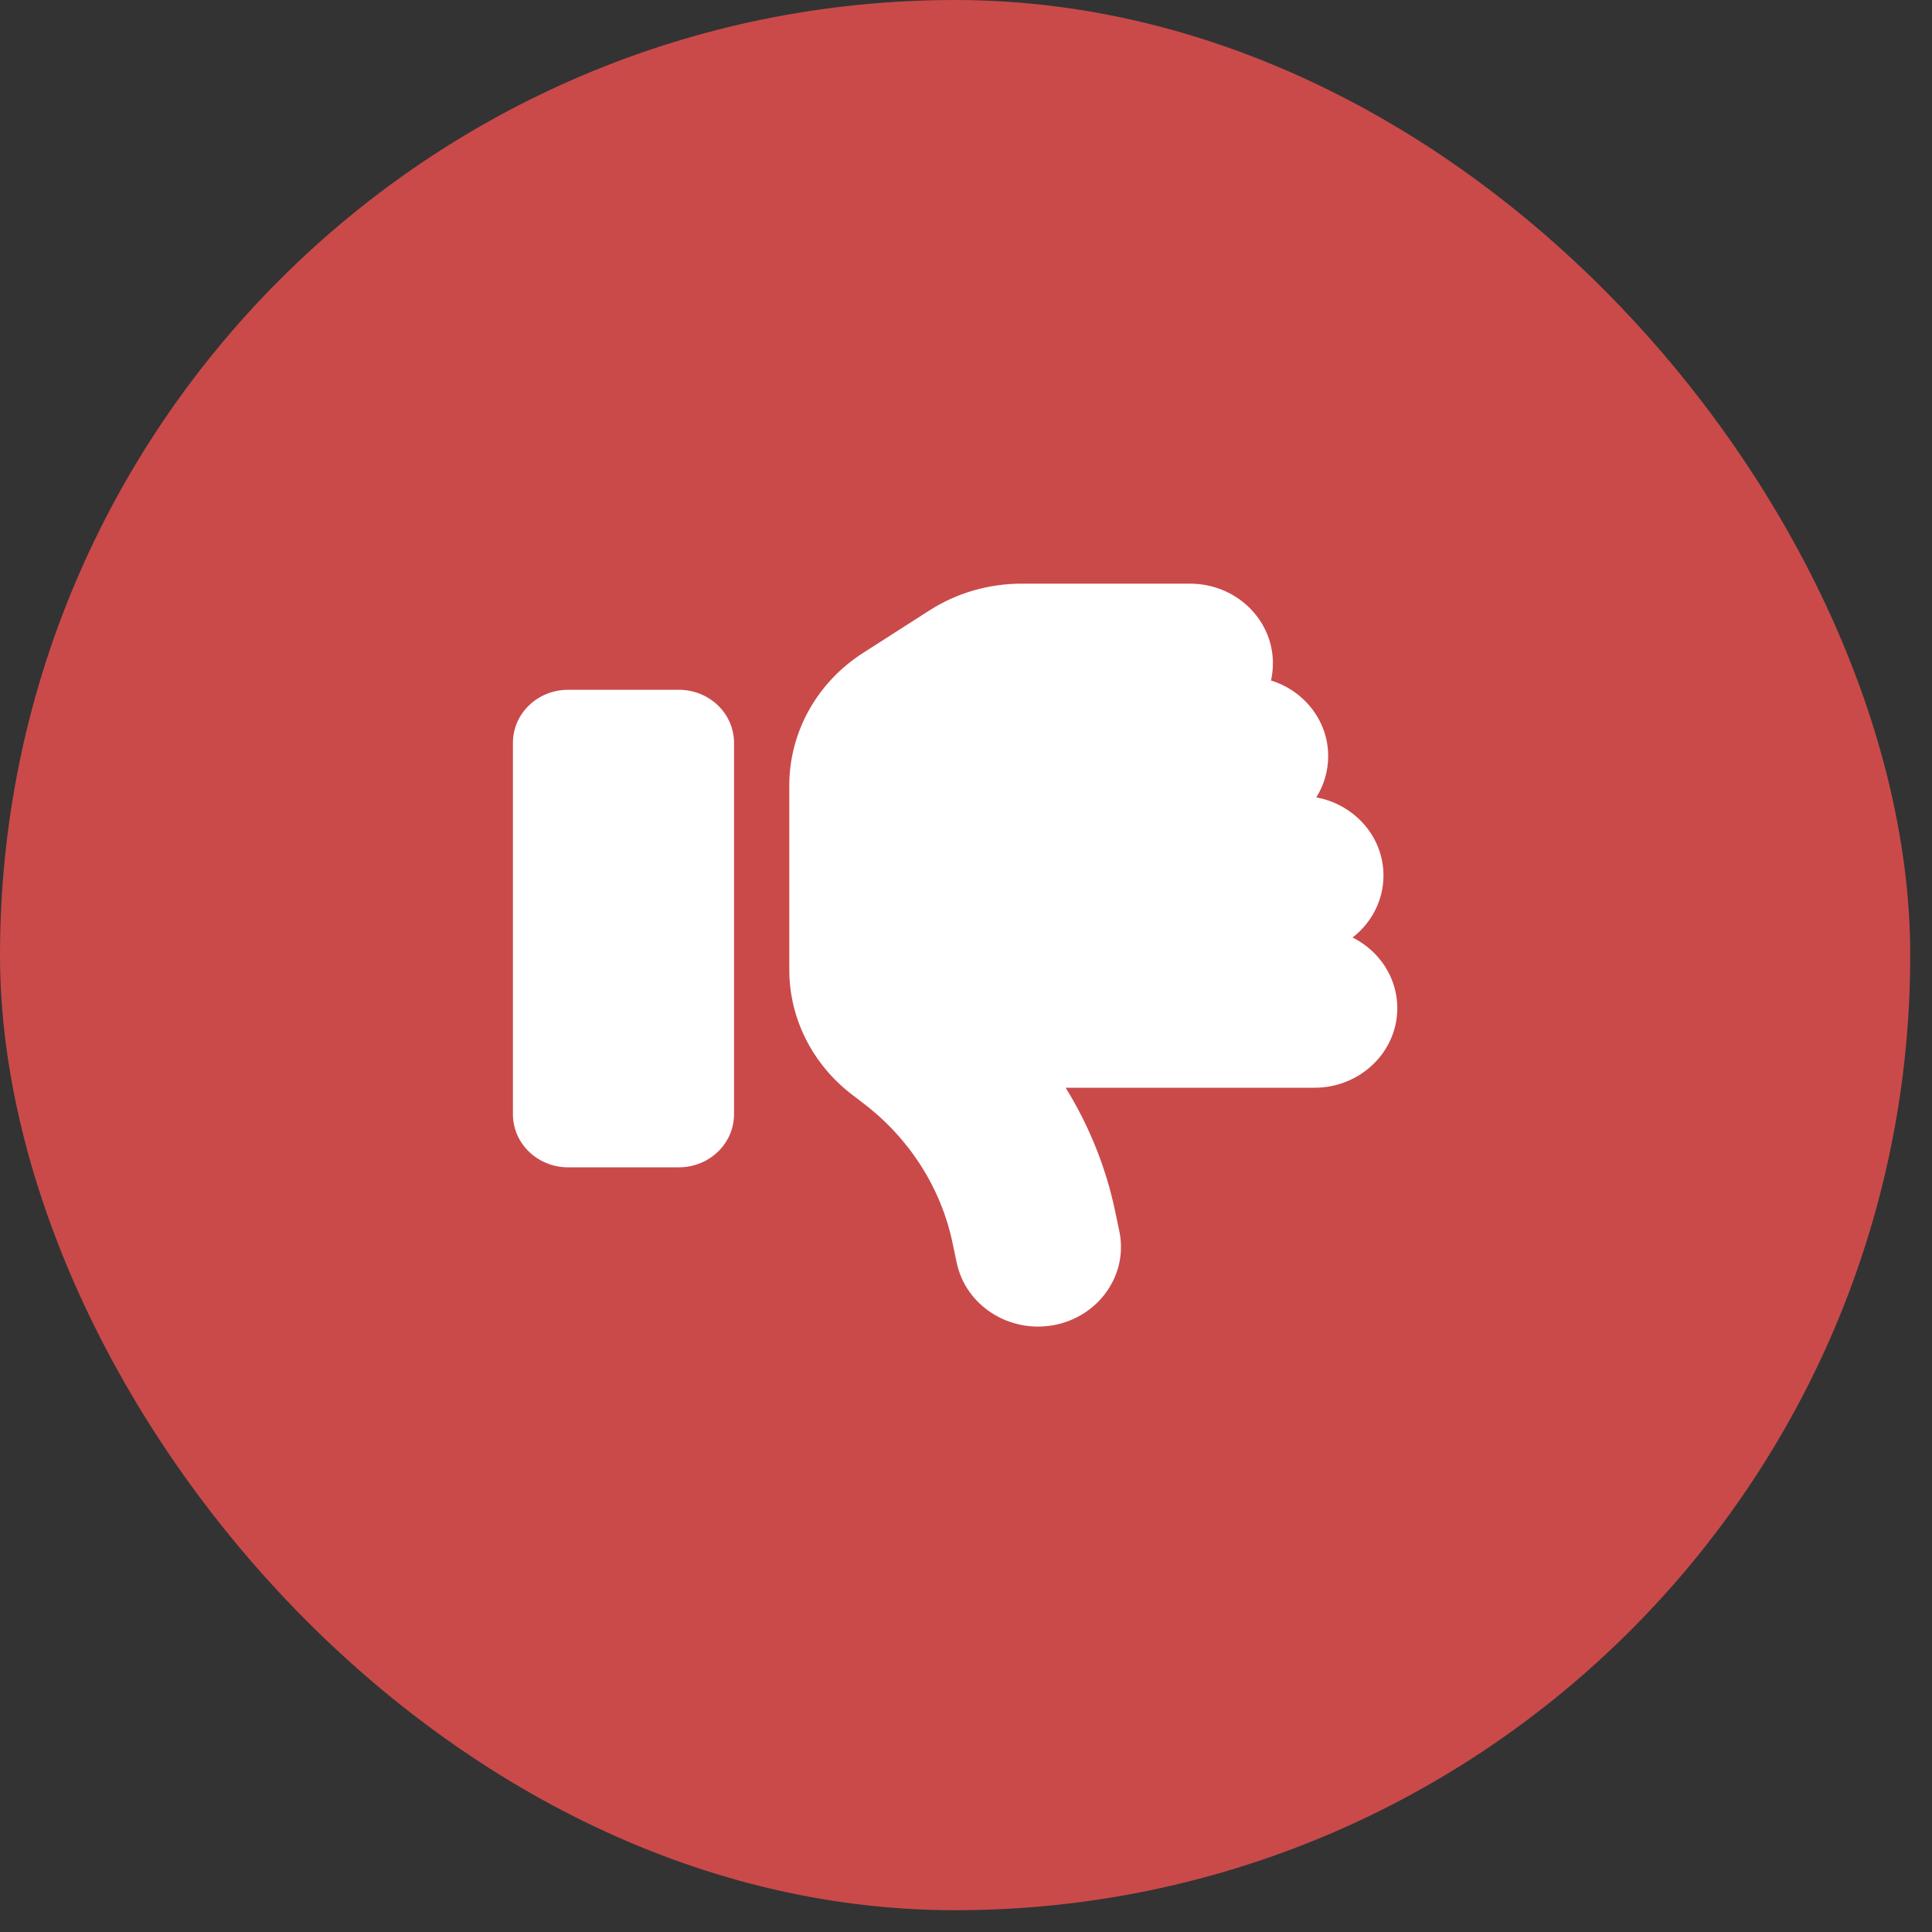
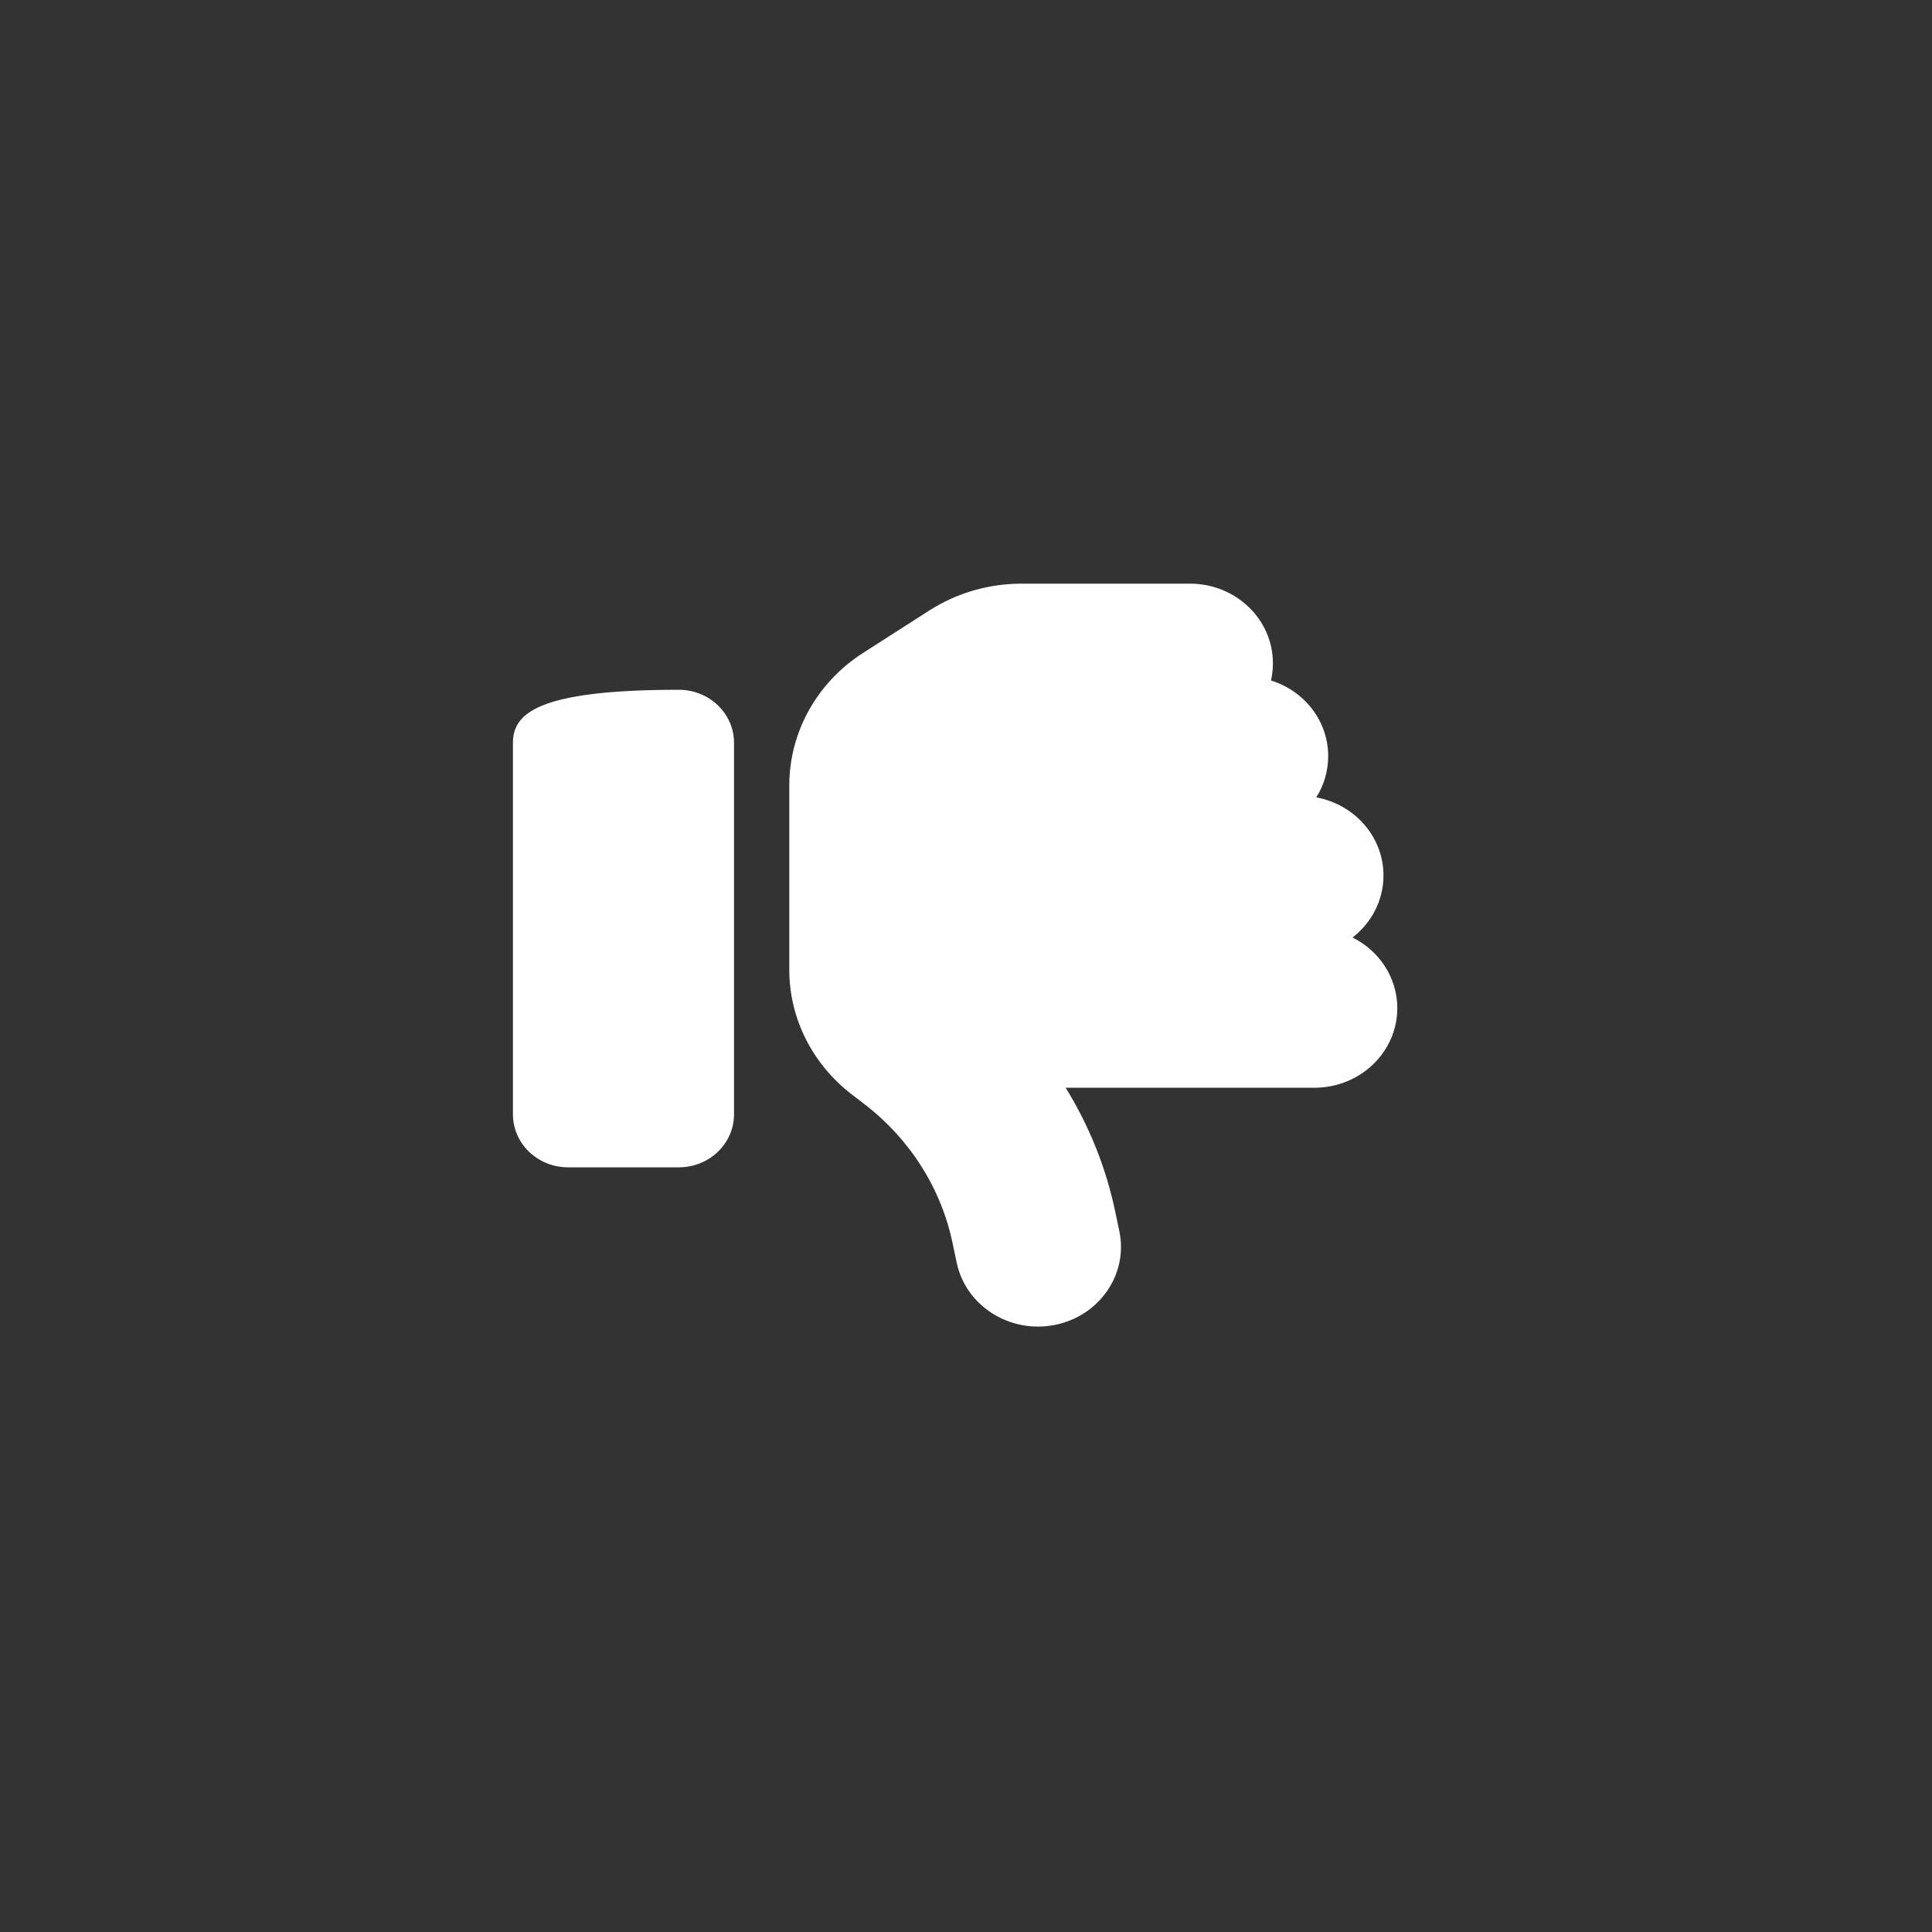
<svg xmlns="http://www.w3.org/2000/svg" fill="none" viewBox="0 0 71 71" height="71" width="71">
  <rect x="0" y="0" width="71" height="71" fill="#333333" stroke="none" />
-   <rect fill="#CA4A4A" rx="35.1" height="70.2" width="70.2" />
-   <path fill="white" d="M38.743 48.694C40.394 48.377 41.466 46.835 41.136 45.251L40.99 44.556C40.654 42.929 40.032 41.381 39.162 39.974H48.303C49.985 39.974 51.35 38.664 51.35 37.049C51.35 35.921 50.683 34.94 49.706 34.453C50.398 33.916 50.842 33.094 50.842 32.174C50.842 30.748 49.775 29.559 48.373 29.304C48.652 28.859 48.81 28.341 48.81 27.786C48.81 26.488 47.928 25.385 46.709 25.008C46.754 24.806 46.779 24.593 46.779 24.374C46.779 22.759 45.415 21.449 43.732 21.449H37.544C36.337 21.449 35.163 21.79 34.16 22.43L31.716 23.996C30.021 25.081 29.006 26.909 29.006 28.865V35.641C29.006 37.42 29.85 39.096 31.291 40.211L31.761 40.571C33.443 41.863 34.592 43.679 35.011 45.702L35.157 46.397C35.487 47.981 37.093 49.011 38.743 48.694ZM20.881 42.899H24.943C26.067 42.899 26.975 42.027 26.975 40.949V27.299C26.975 26.22 26.067 25.349 24.943 25.349H20.881C19.757 25.349 18.85 26.22 18.85 27.299V40.949C18.85 42.027 19.757 42.899 20.881 42.899Z" />
+   <path fill="white" d="M38.743 48.694C40.394 48.377 41.466 46.835 41.136 45.251L40.99 44.556C40.654 42.929 40.032 41.381 39.162 39.974H48.303C49.985 39.974 51.35 38.664 51.35 37.049C51.35 35.921 50.683 34.94 49.706 34.453C50.398 33.916 50.842 33.094 50.842 32.174C50.842 30.748 49.775 29.559 48.373 29.304C48.652 28.859 48.81 28.341 48.81 27.786C48.81 26.488 47.928 25.385 46.709 25.008C46.754 24.806 46.779 24.593 46.779 24.374C46.779 22.759 45.415 21.449 43.732 21.449H37.544C36.337 21.449 35.163 21.79 34.16 22.43L31.716 23.996C30.021 25.081 29.006 26.909 29.006 28.865V35.641C29.006 37.42 29.85 39.096 31.291 40.211L31.761 40.571C33.443 41.863 34.592 43.679 35.011 45.702L35.157 46.397C35.487 47.981 37.093 49.011 38.743 48.694ZM20.881 42.899H24.943C26.067 42.899 26.975 42.027 26.975 40.949V27.299C26.975 26.22 26.067 25.349 24.943 25.349C19.757 25.349 18.85 26.22 18.85 27.299V40.949C18.85 42.027 19.757 42.899 20.881 42.899Z" />
</svg>